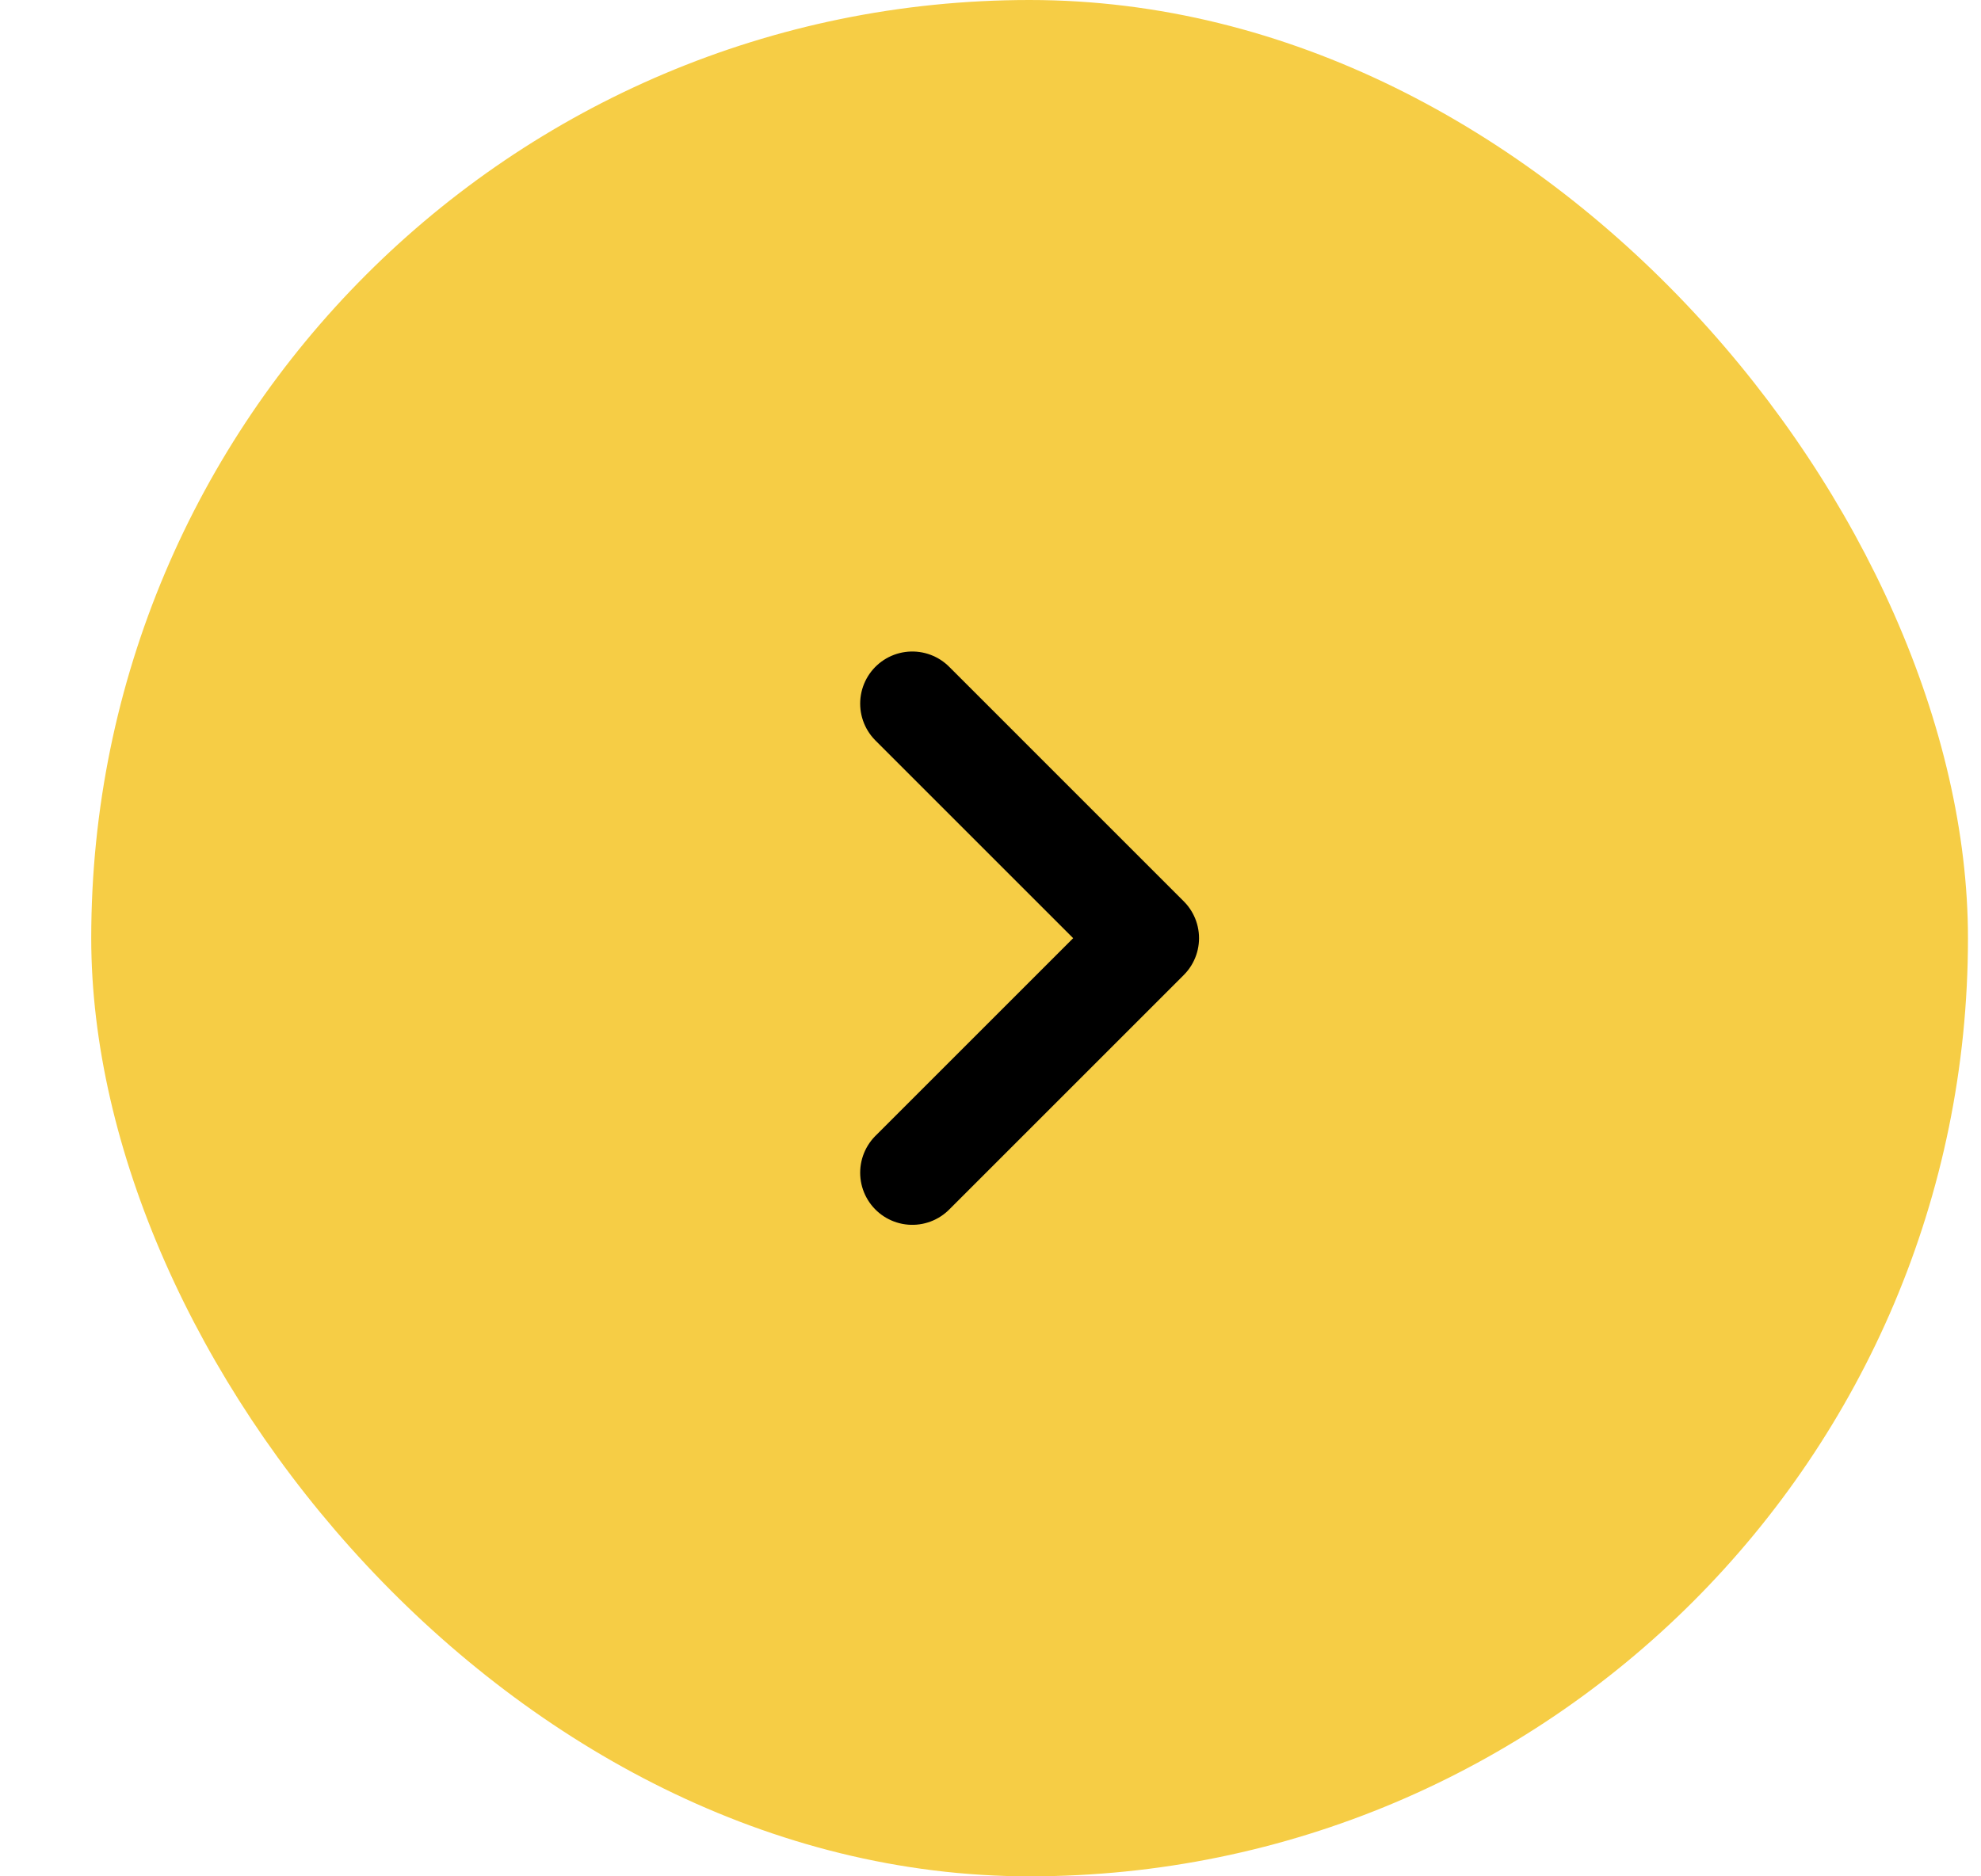
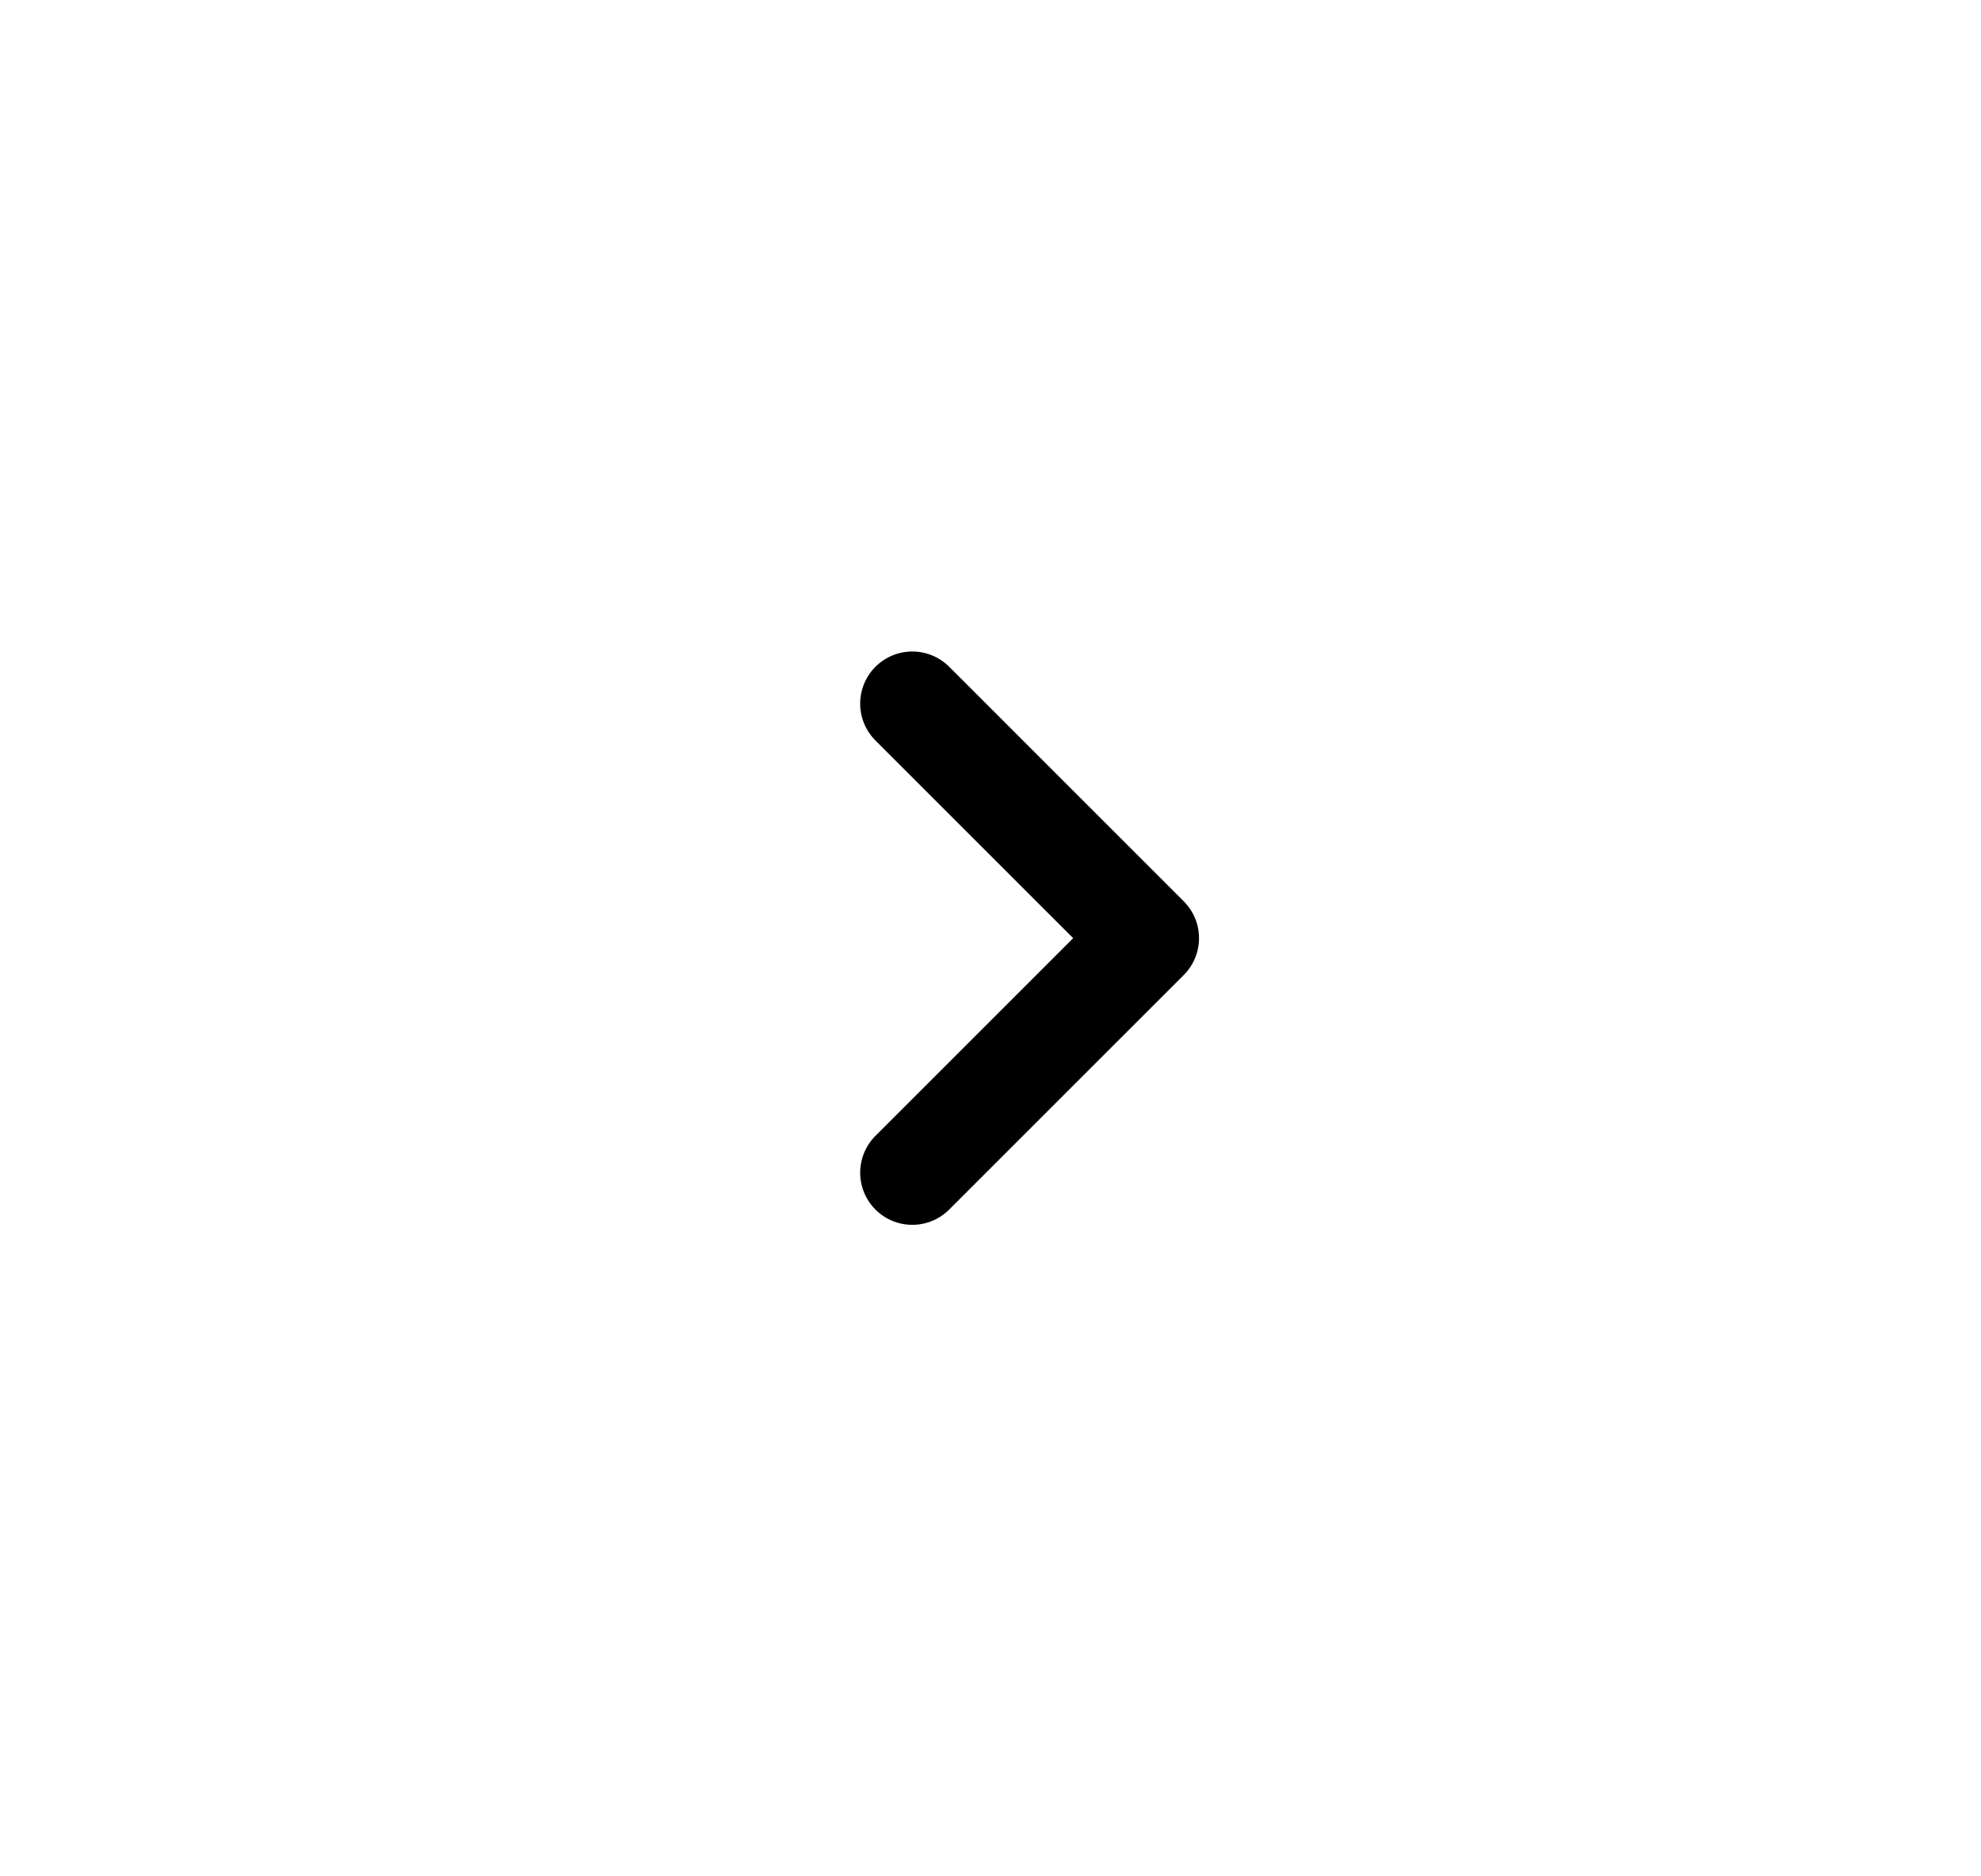
<svg xmlns="http://www.w3.org/2000/svg" width="19" height="18" viewBox="0 0 19 18" fill="none">
-   <rect x="0.875" width="18" height="18" rx="9" fill="#F6CD45" />
  <path d="M8.75 6.75L11 9L8.75 11.25" stroke="black" stroke-linecap="round" stroke-linejoin="round" />
</svg>